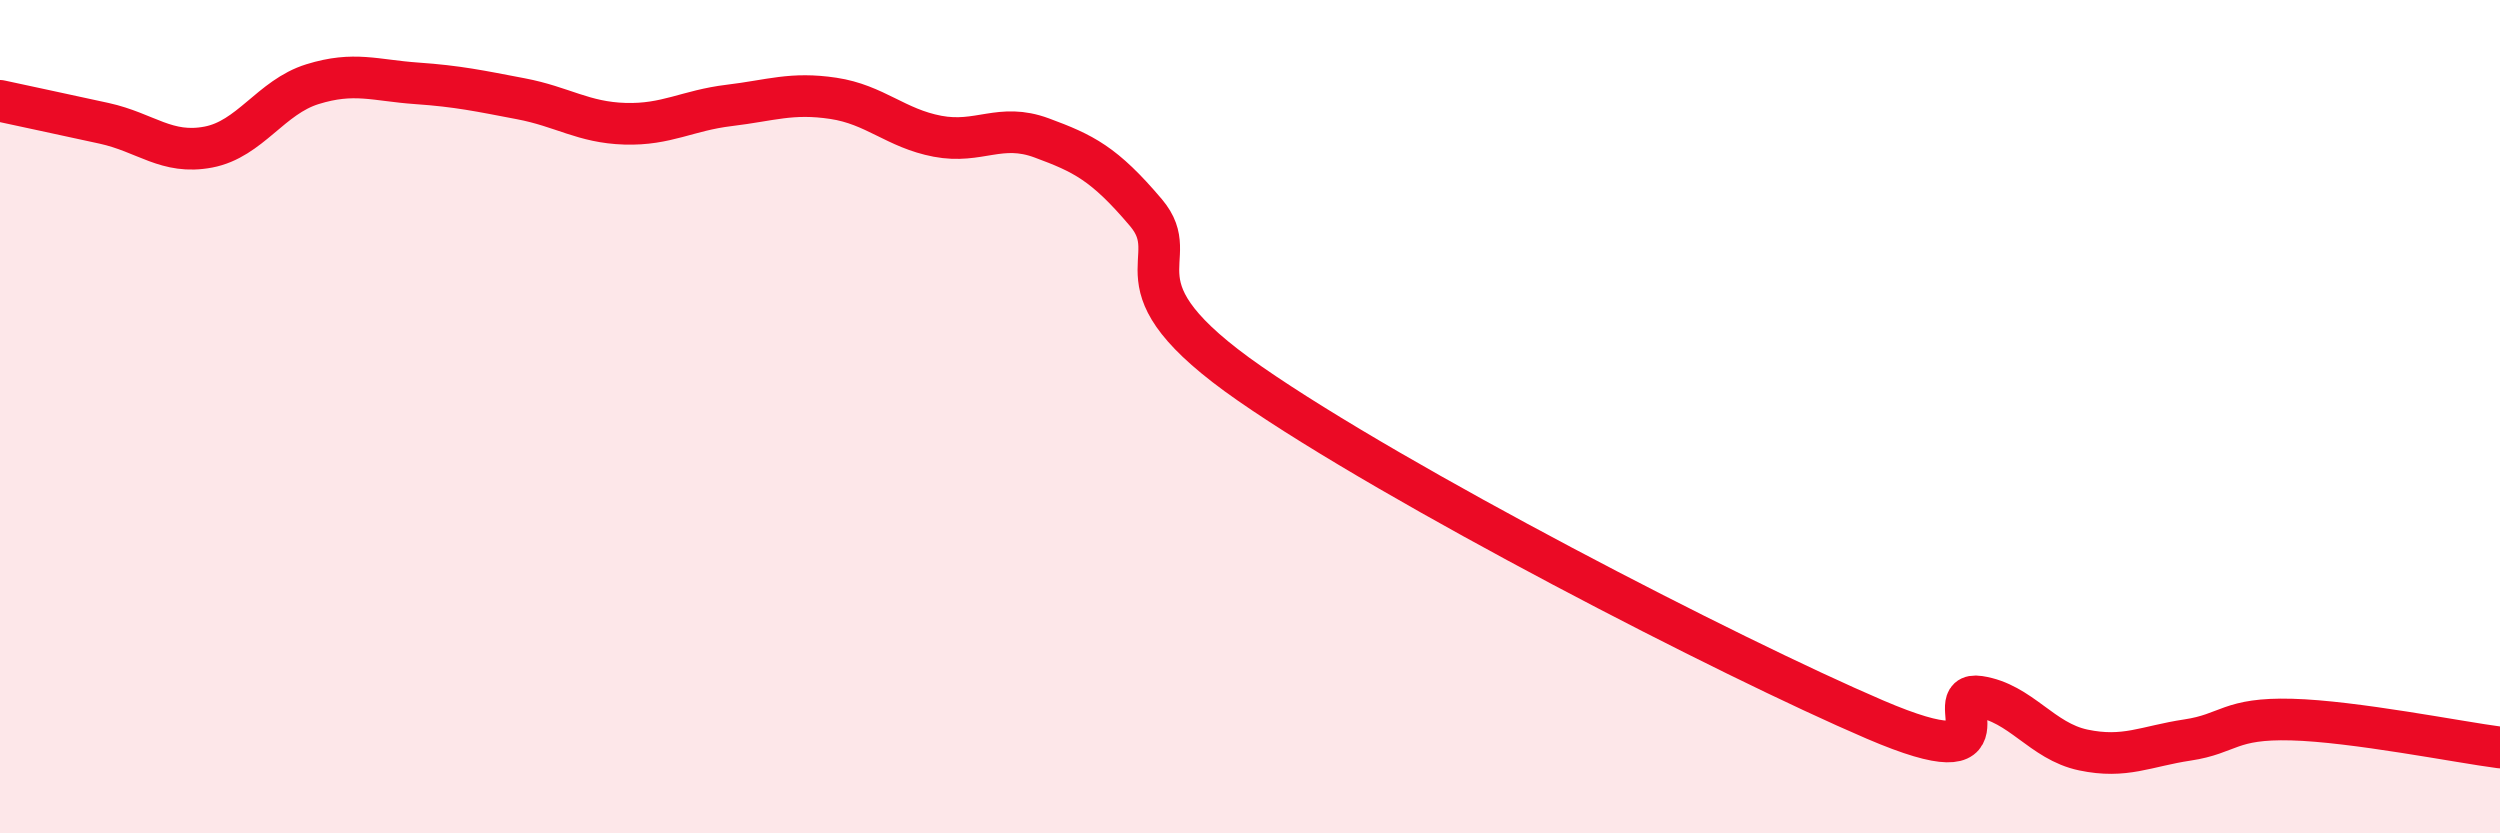
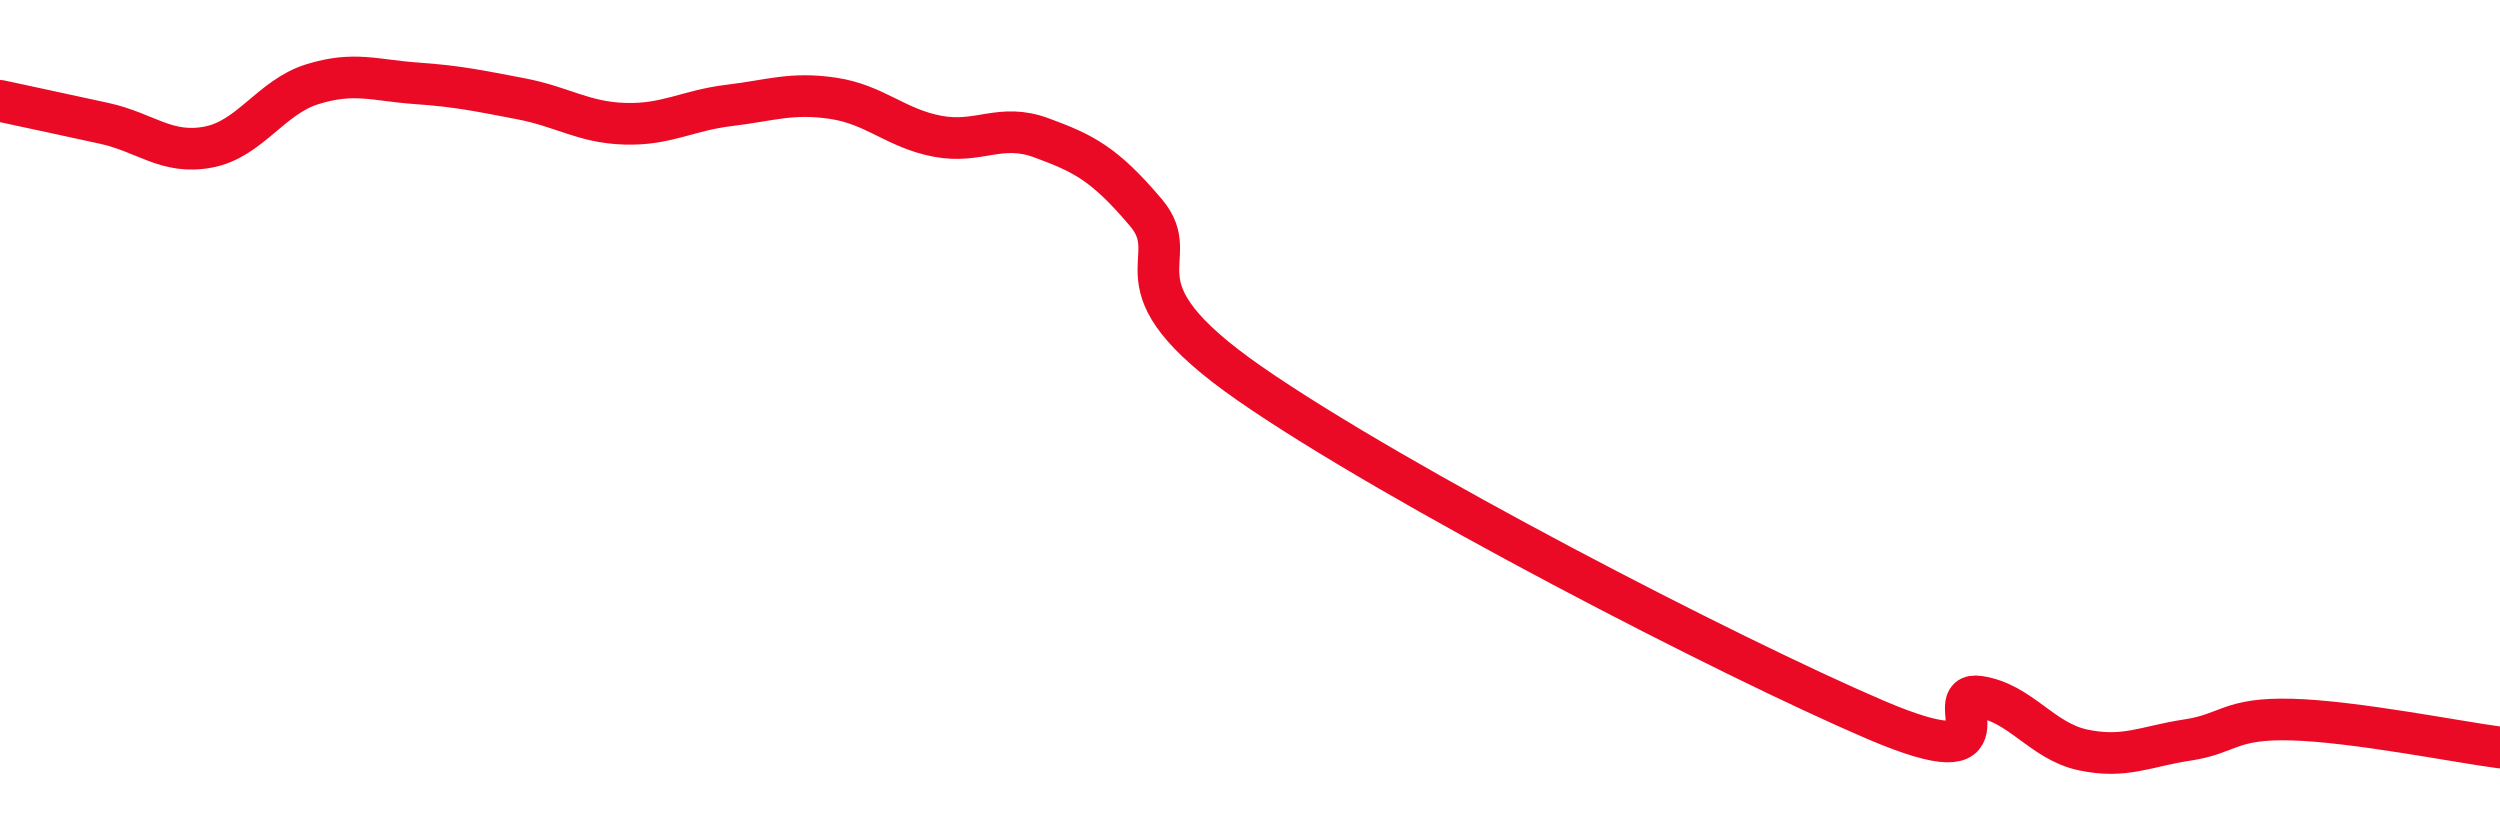
<svg xmlns="http://www.w3.org/2000/svg" width="60" height="20" viewBox="0 0 60 20">
-   <path d="M 0,2.42 C 0.5,2.53 1.5,2.74 2.5,2.96 C 3.5,3.18 4,3.72 5,3.53 C 6,3.34 6.5,2.33 7.5,2.02 C 8.5,1.71 9,1.93 10,2 C 11,2.07 11.5,2.18 12.5,2.37 C 13.5,2.56 14,2.94 15,2.97 C 16,3 16.5,2.65 17.5,2.53 C 18.5,2.41 19,2.21 20,2.36 C 21,2.51 21.5,3.08 22.5,3.27 C 23.5,3.46 24,2.94 25,3.31 C 26,3.68 26.5,3.92 27.5,5.1 C 28.5,6.28 26.5,6.78 30,9.21 C 33.5,11.64 41.5,15.77 45,17.27 C 48.5,18.77 46.5,16.57 47.5,16.72 C 48.5,16.87 49,17.79 50,18 C 51,18.21 51.5,17.91 52.5,17.76 C 53.5,17.61 53.5,17.23 55,17.27 C 56.5,17.31 59,17.81 60,17.94L60 20L0 20Z" fill="#EB0A25" opacity="0.1" stroke-linecap="round" stroke-linejoin="round" />
  <path d="M 0,2.42 C 0.5,2.53 1.5,2.74 2.5,2.96 C 3.5,3.18 4,3.72 5,3.53 C 6,3.34 6.5,2.33 7.5,2.02 C 8.5,1.71 9,1.93 10,2 C 11,2.07 11.5,2.18 12.5,2.37 C 13.5,2.56 14,2.94 15,2.97 C 16,3 16.5,2.65 17.5,2.53 C 18.5,2.41 19,2.21 20,2.36 C 21,2.51 21.5,3.08 22.5,3.27 C 23.5,3.46 24,2.94 25,3.31 C 26,3.68 26.5,3.92 27.5,5.1 C 28.5,6.28 26.5,6.78 30,9.21 C 33.5,11.64 41.5,15.77 45,17.27 C 48.5,18.77 46.5,16.57 47.5,16.72 C 48.5,16.87 49,17.79 50,18 C 51,18.21 51.5,17.91 52.5,17.76 C 53.5,17.61 53.5,17.23 55,17.27 C 56.5,17.31 59,17.81 60,17.94" stroke="#EB0A25" stroke-width="1" fill="none" stroke-linecap="round" stroke-linejoin="round" />
</svg>